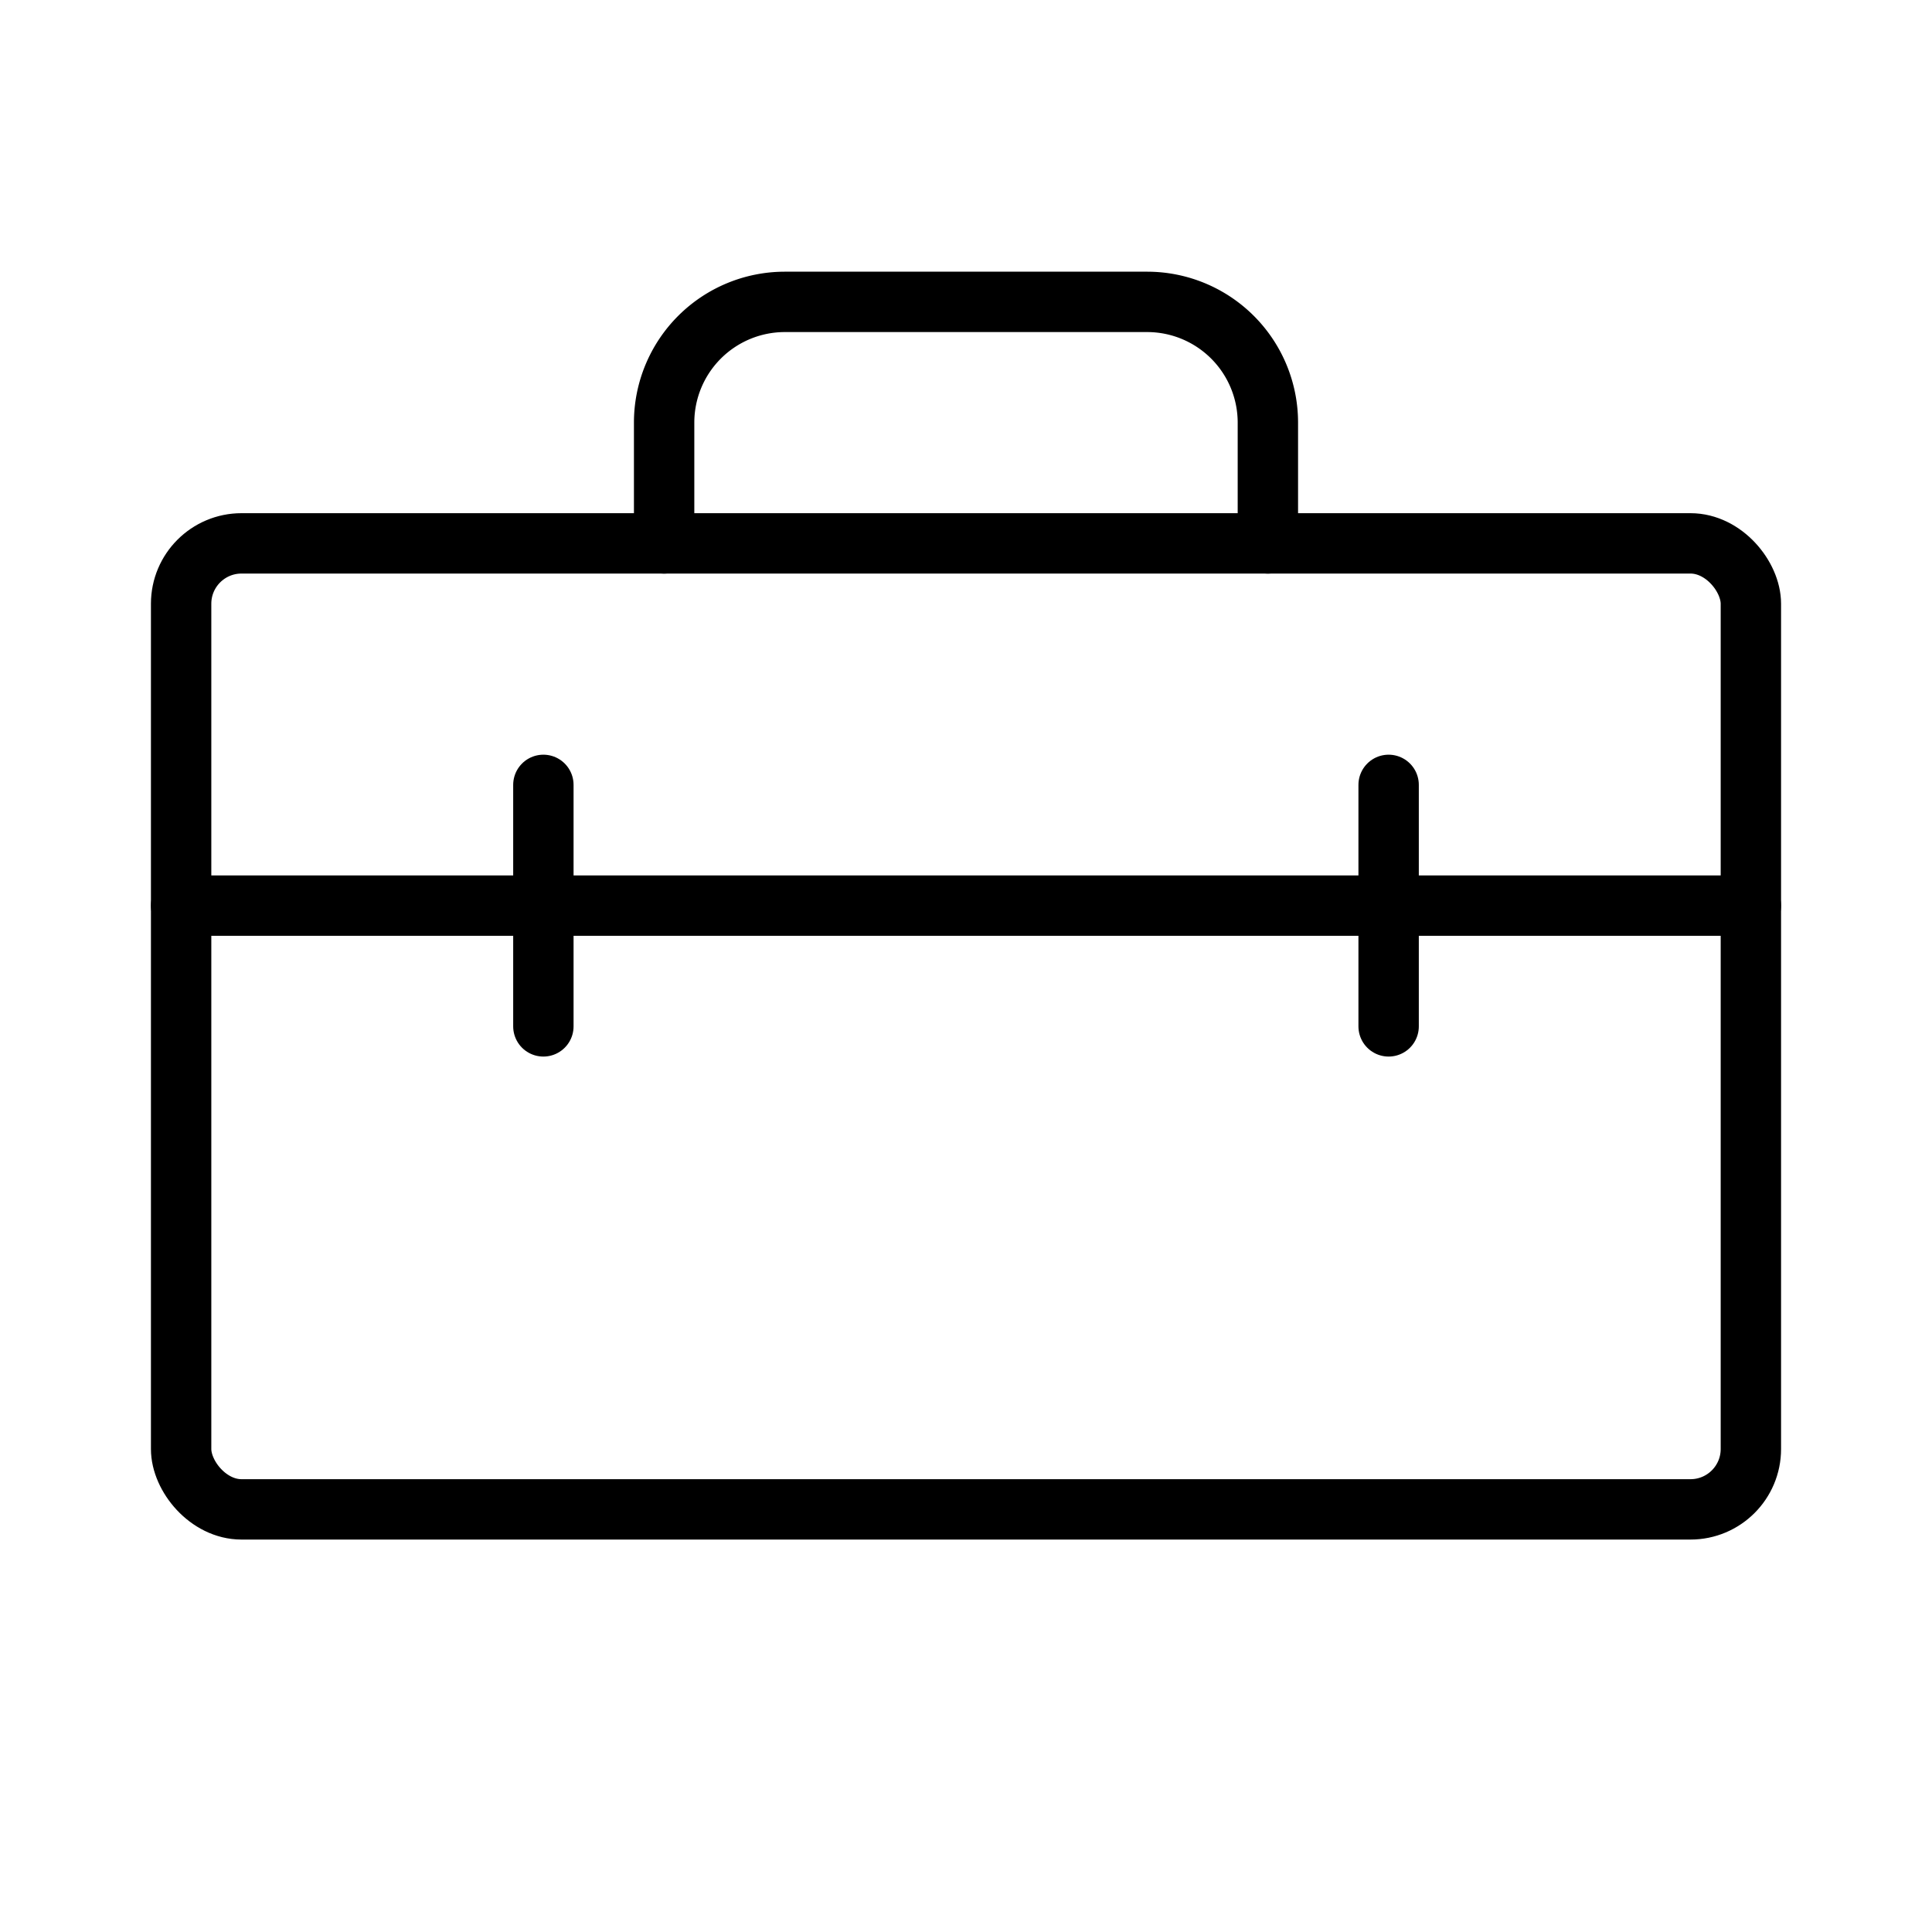
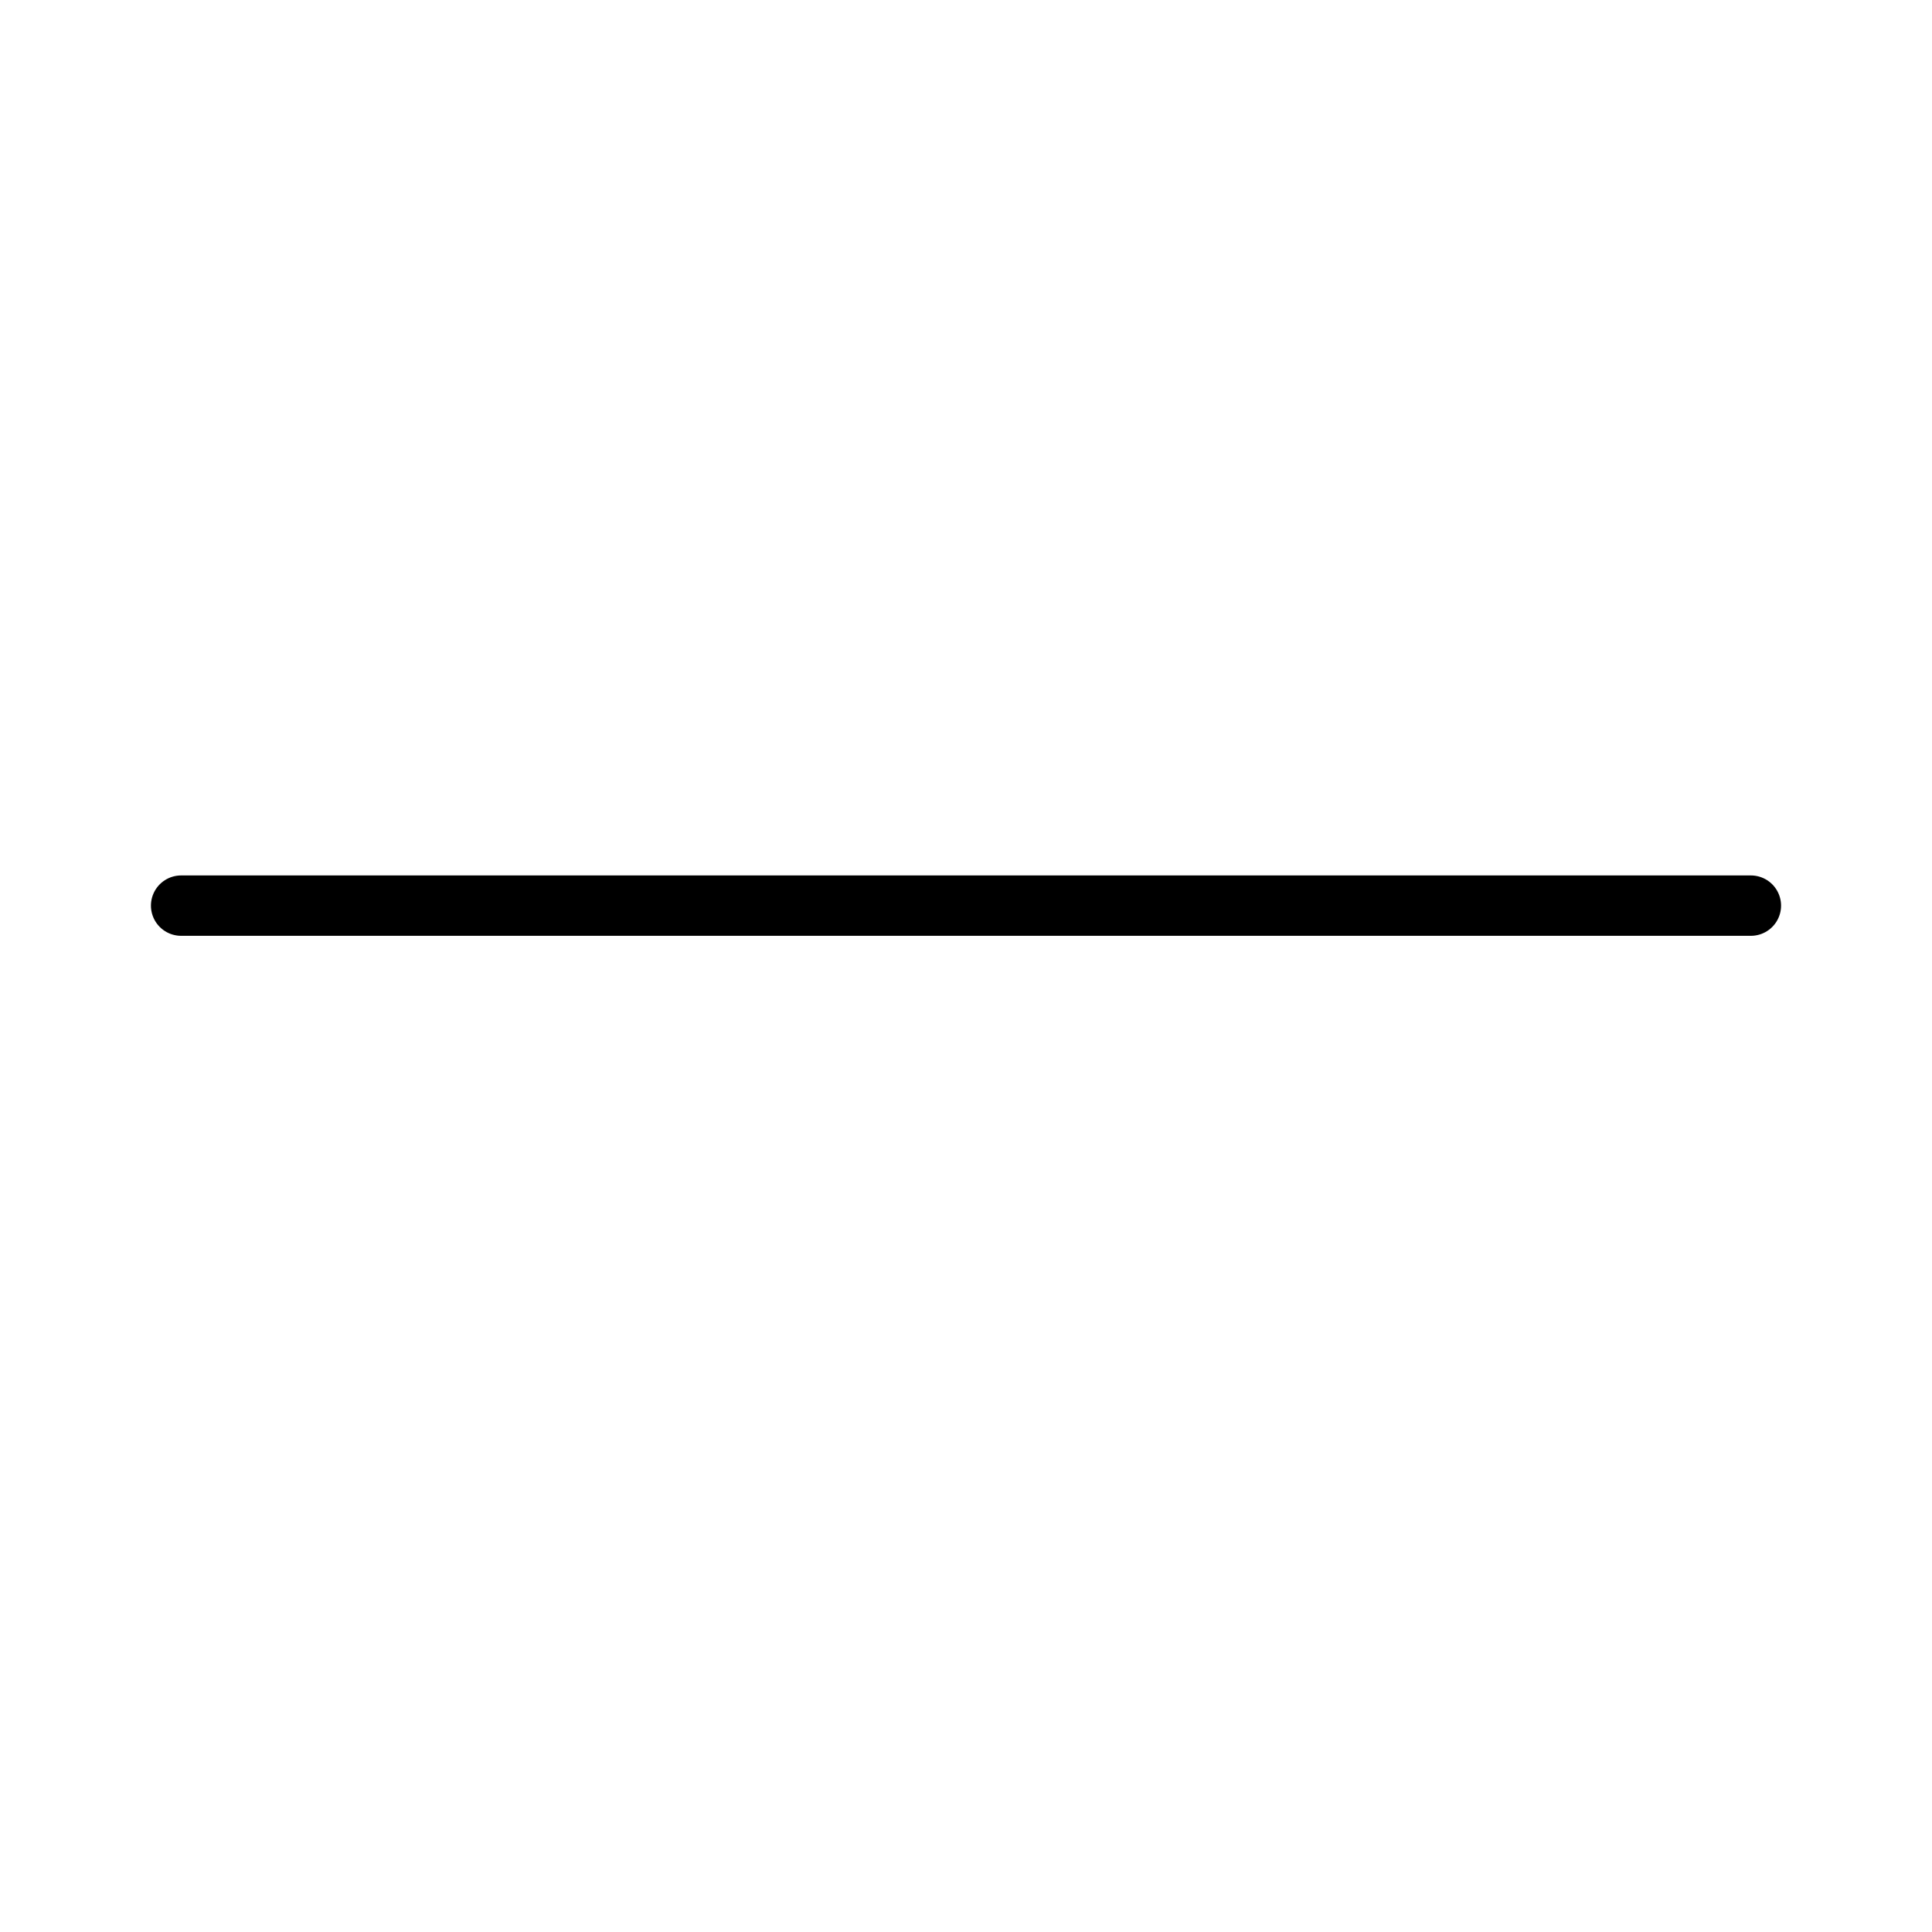
<svg xmlns="http://www.w3.org/2000/svg" viewBox="0 0 256 256">
-   <rect width="256" height="256" fill="none" />
-   <rect x="24" y="72" width="208" height="128" rx="8" fill="none" stroke="currentColor" stroke-linecap="round" stroke-linejoin="round" stroke-width="8" />
  <line x1="24" y1="120" x2="232" y2="120" fill="none" stroke="currentColor" stroke-linecap="round" stroke-linejoin="round" stroke-width="8" />
-   <line x1="72" y1="104" x2="72" y2="136" fill="none" stroke="currentColor" stroke-linecap="round" stroke-linejoin="round" stroke-width="8" />
-   <line x1="184" y1="104" x2="184" y2="136" fill="none" stroke="currentColor" stroke-linecap="round" stroke-linejoin="round" stroke-width="8" />
-   <path d="M168,72V56a16,16,0,0,0-16-16H104A16,16,0,0,0,88,56V72" fill="none" stroke="currentColor" stroke-linecap="round" stroke-linejoin="round" stroke-width="8" />
</svg>